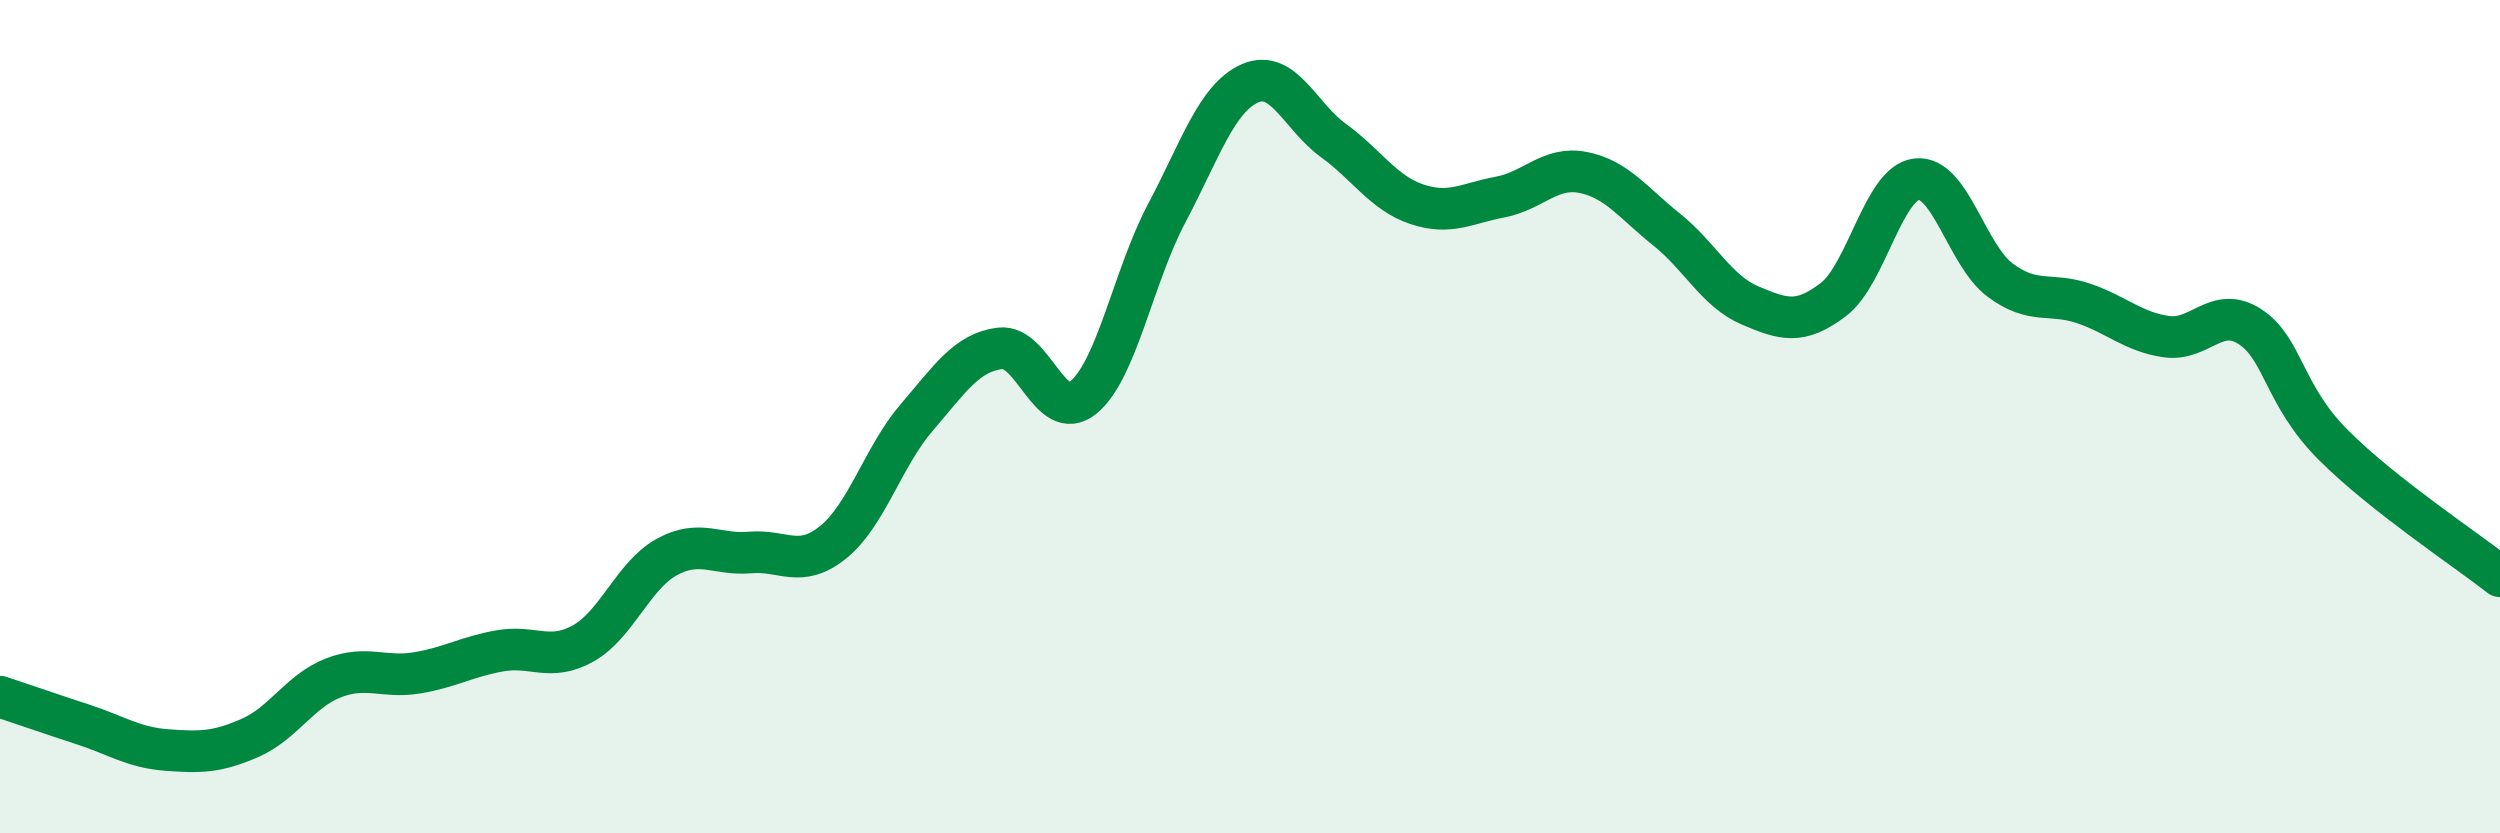
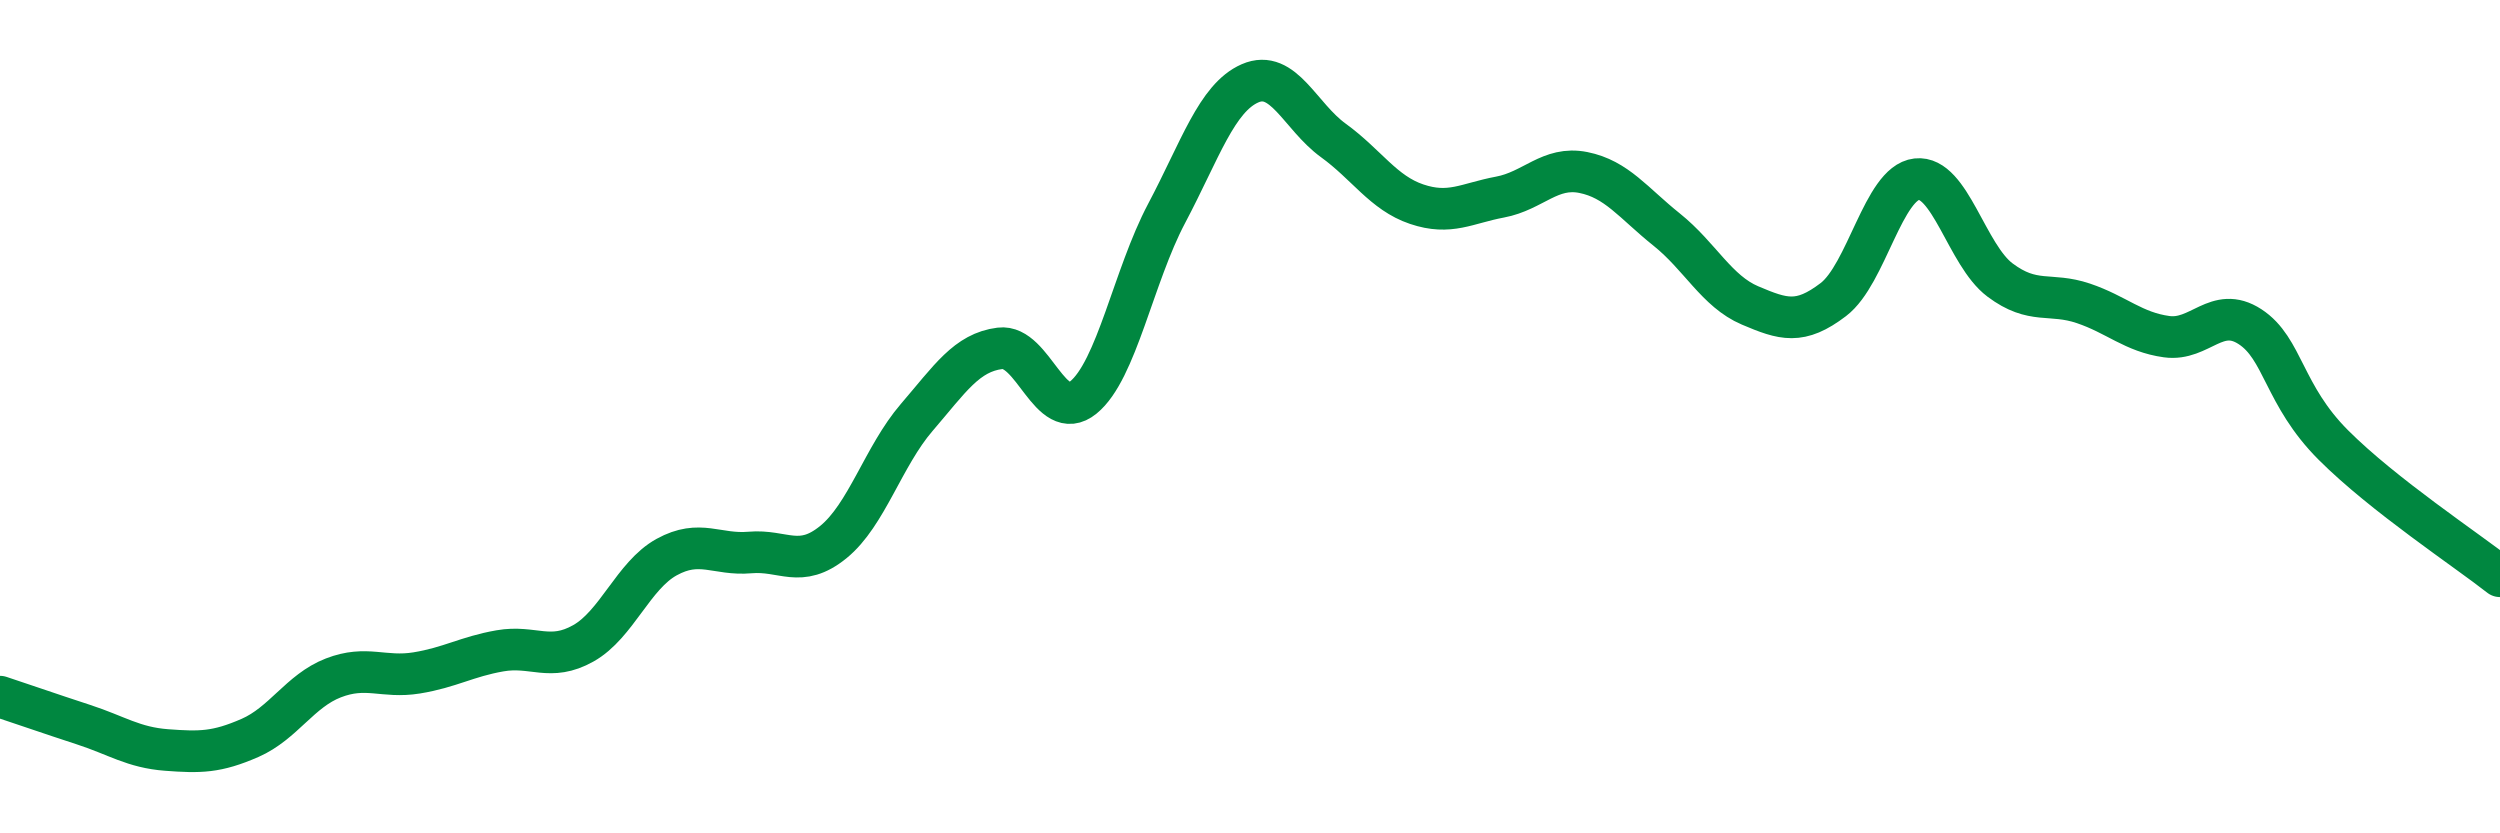
<svg xmlns="http://www.w3.org/2000/svg" width="60" height="20" viewBox="0 0 60 20">
-   <path d="M 0,16.72 C 0.4,16.85 1.2,17.13 2,17.39 C 2.8,17.65 3.2,17.94 4,18 C 4.8,18.06 5.2,18.06 6,17.71 C 6.8,17.36 7.2,16.58 8,16.27 C 8.8,15.96 9.2,16.28 10,16.15 C 10.8,16.02 11.2,15.76 12,15.62 C 12.8,15.48 13.2,15.89 14,15.44 C 14.8,14.99 15.2,13.81 16,13.37 C 16.8,12.93 17.2,13.33 18,13.26 C 18.8,13.19 19.2,13.66 20,13.01 C 20.8,12.36 21.2,10.95 22,10.02 C 22.8,9.09 23.2,8.46 24,8.36 C 24.8,8.26 25.2,10.19 26,9.54 C 26.8,8.89 27.2,6.63 28,5.12 C 28.8,3.61 29.2,2.35 30,2 C 30.8,1.65 31.2,2.79 32,3.37 C 32.8,3.95 33.2,4.63 34,4.9 C 34.8,5.17 35.2,4.88 36,4.73 C 36.8,4.58 37.2,3.98 38,4.14 C 38.8,4.3 39.2,4.87 40,5.51 C 40.8,6.15 41.2,6.99 42,7.33 C 42.8,7.67 43.2,7.8 44,7.19 C 44.8,6.58 45.2,4.39 46,4.3 C 46.8,4.21 47.2,6.12 48,6.72 C 48.8,7.32 49.2,7.01 50,7.28 C 50.8,7.55 51.2,7.97 52,8.08 C 52.8,8.19 53.2,7.32 54,7.84 C 54.8,8.36 54.8,9.48 56,10.68 C 57.2,11.88 59.2,13.2 60,13.83L60 20L0 20Z" fill="#008740" opacity="0.1" stroke-linecap="round" stroke-linejoin="round" />
  <path d="M 0,16.72 C 0.4,16.85 1.2,17.13 2,17.39 C 2.8,17.65 3.2,17.94 4,18 C 4.8,18.06 5.2,18.06 6,17.71 C 6.8,17.36 7.2,16.58 8,16.27 C 8.8,15.96 9.2,16.28 10,16.15 C 10.8,16.02 11.2,15.76 12,15.62 C 12.8,15.48 13.2,15.89 14,15.44 C 14.8,14.99 15.2,13.81 16,13.37 C 16.8,12.93 17.2,13.33 18,13.26 C 18.8,13.19 19.2,13.66 20,13.01 C 20.8,12.36 21.2,10.95 22,10.02 C 22.8,9.09 23.2,8.46 24,8.36 C 24.8,8.26 25.2,10.19 26,9.54 C 26.8,8.89 27.2,6.63 28,5.12 C 28.8,3.61 29.2,2.35 30,2 C 30.8,1.65 31.2,2.79 32,3.37 C 32.8,3.95 33.2,4.63 34,4.9 C 34.8,5.17 35.2,4.88 36,4.73 C 36.8,4.58 37.2,3.98 38,4.14 C 38.8,4.3 39.2,4.87 40,5.51 C 40.8,6.15 41.2,6.99 42,7.33 C 42.8,7.67 43.2,7.8 44,7.19 C 44.8,6.58 45.2,4.39 46,4.3 C 46.8,4.21 47.2,6.12 48,6.72 C 48.8,7.32 49.2,7.01 50,7.28 C 50.8,7.55 51.2,7.97 52,8.08 C 52.8,8.19 53.2,7.32 54,7.84 C 54.8,8.36 54.8,9.48 56,10.68 C 57.2,11.88 59.2,13.2 60,13.83" stroke="#008740" stroke-width="1" fill="none" stroke-linecap="round" stroke-linejoin="round" />
</svg>